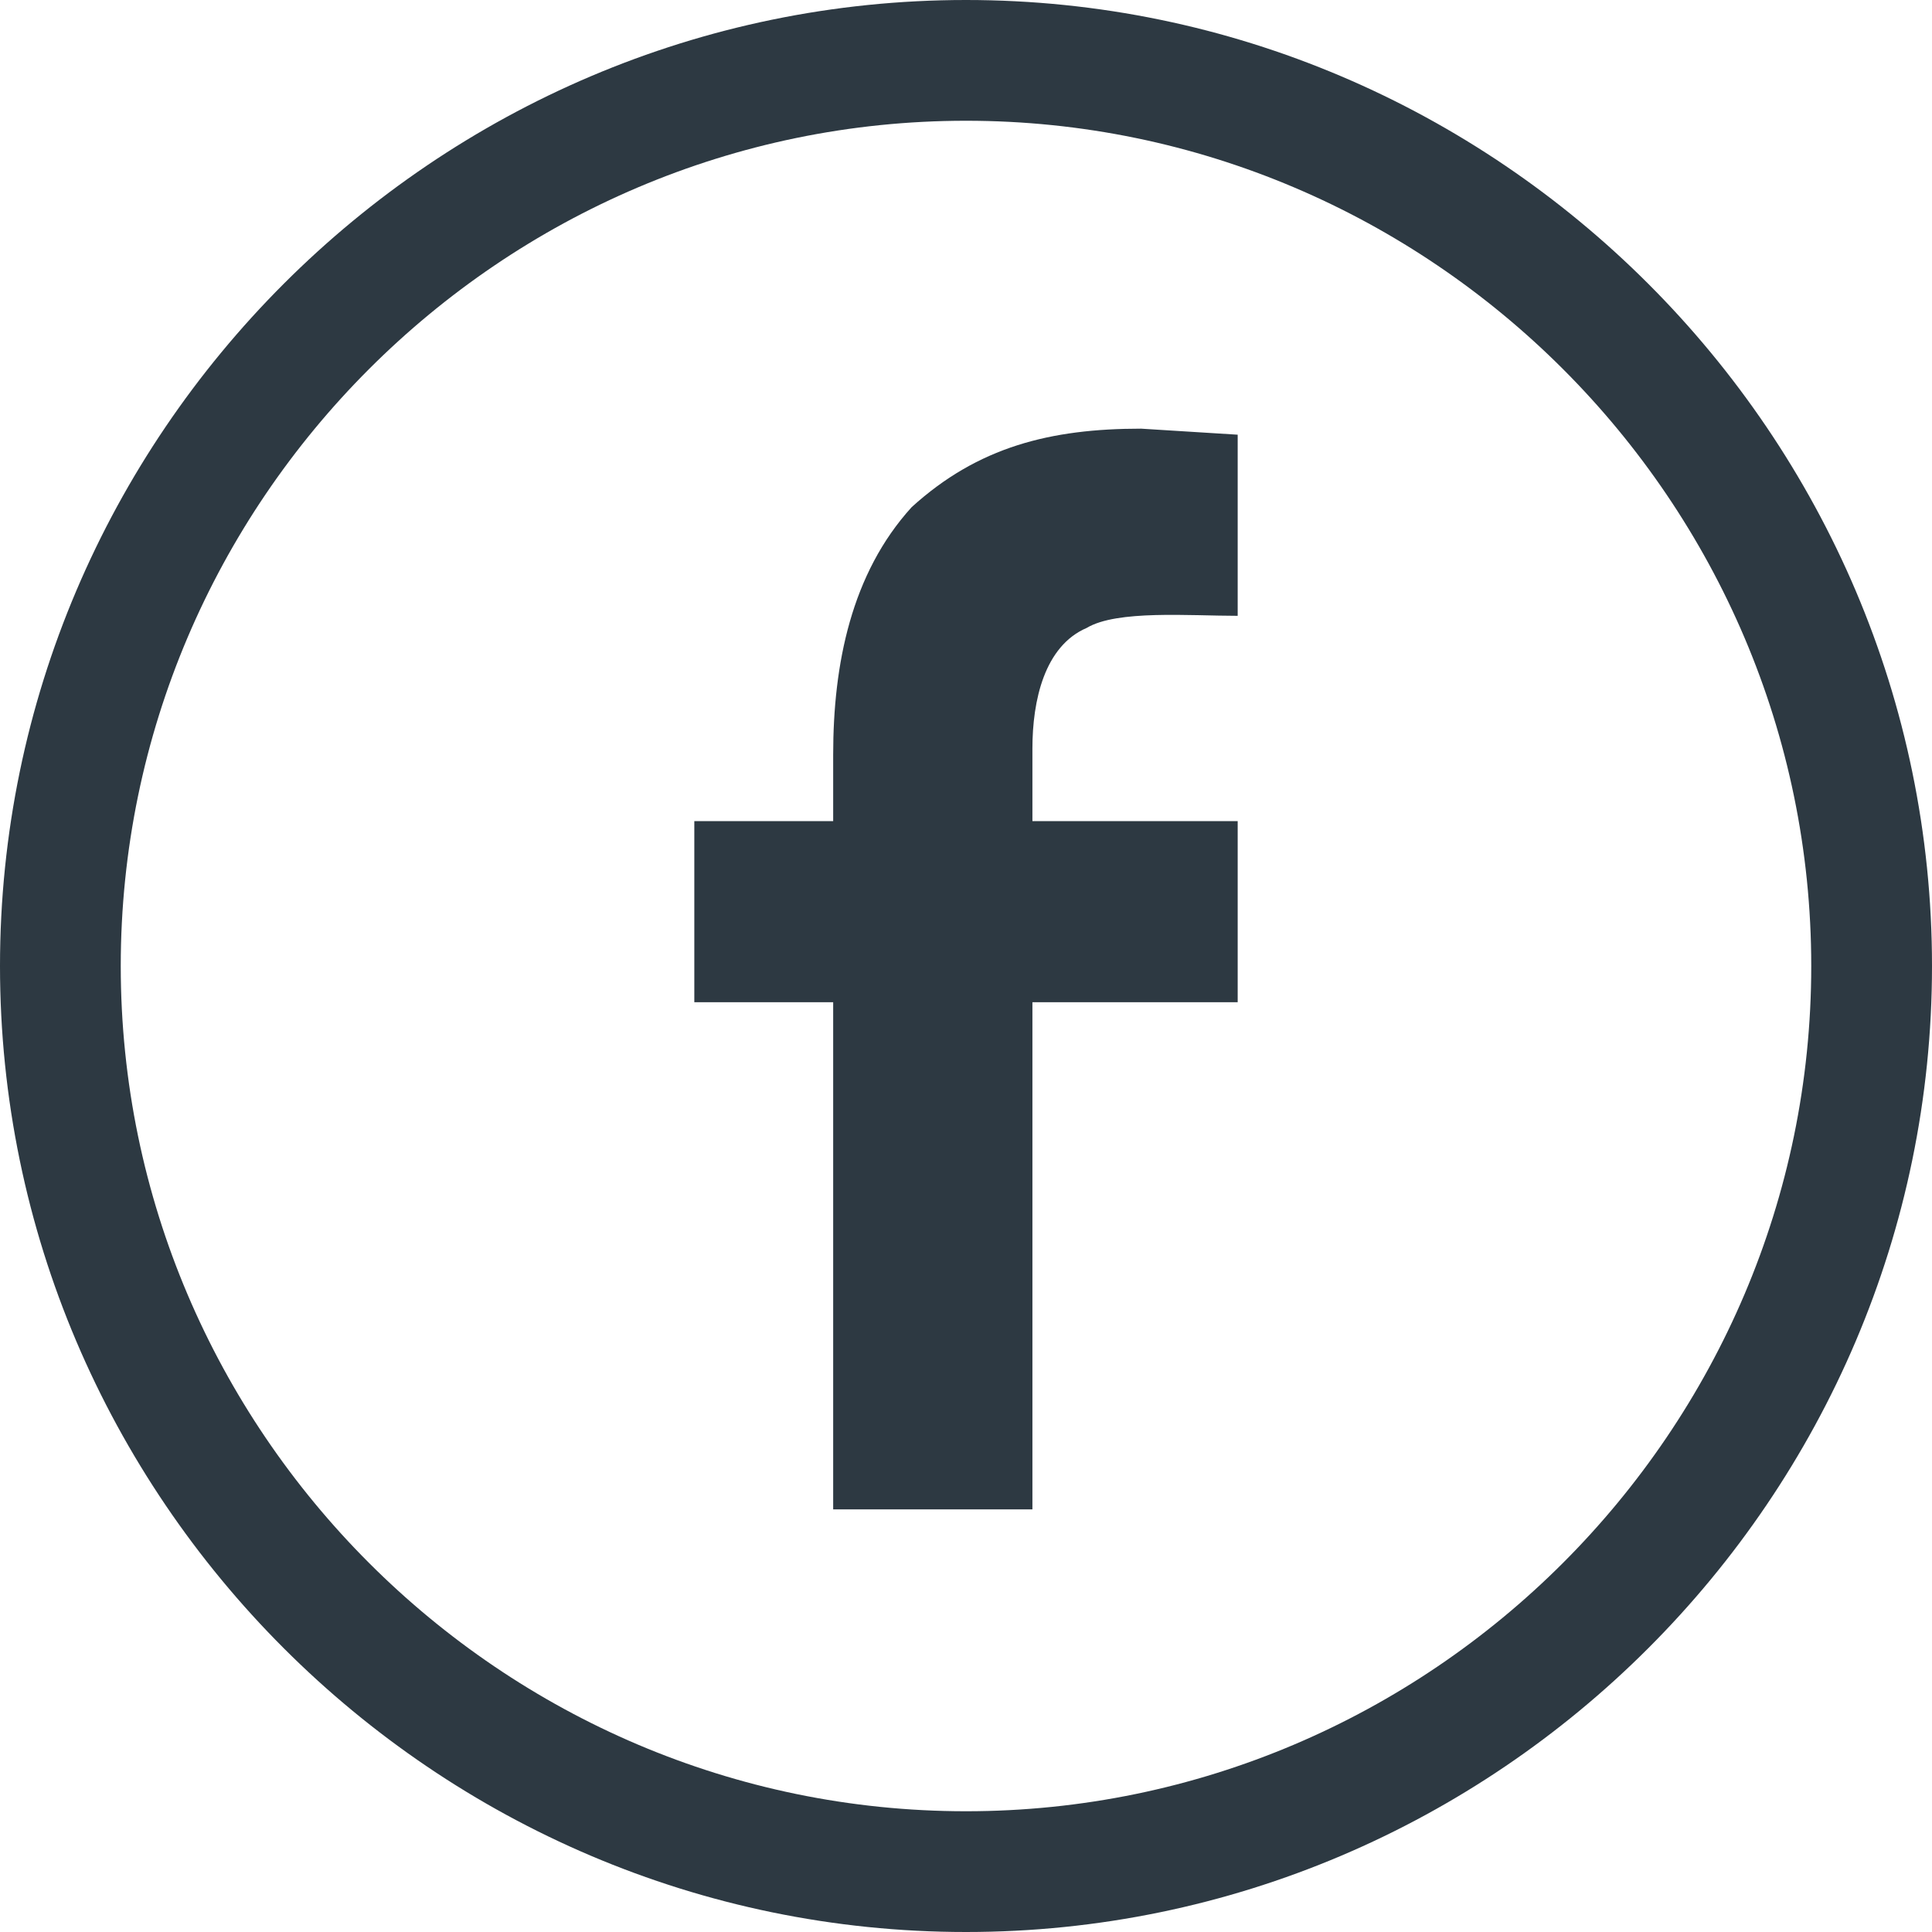
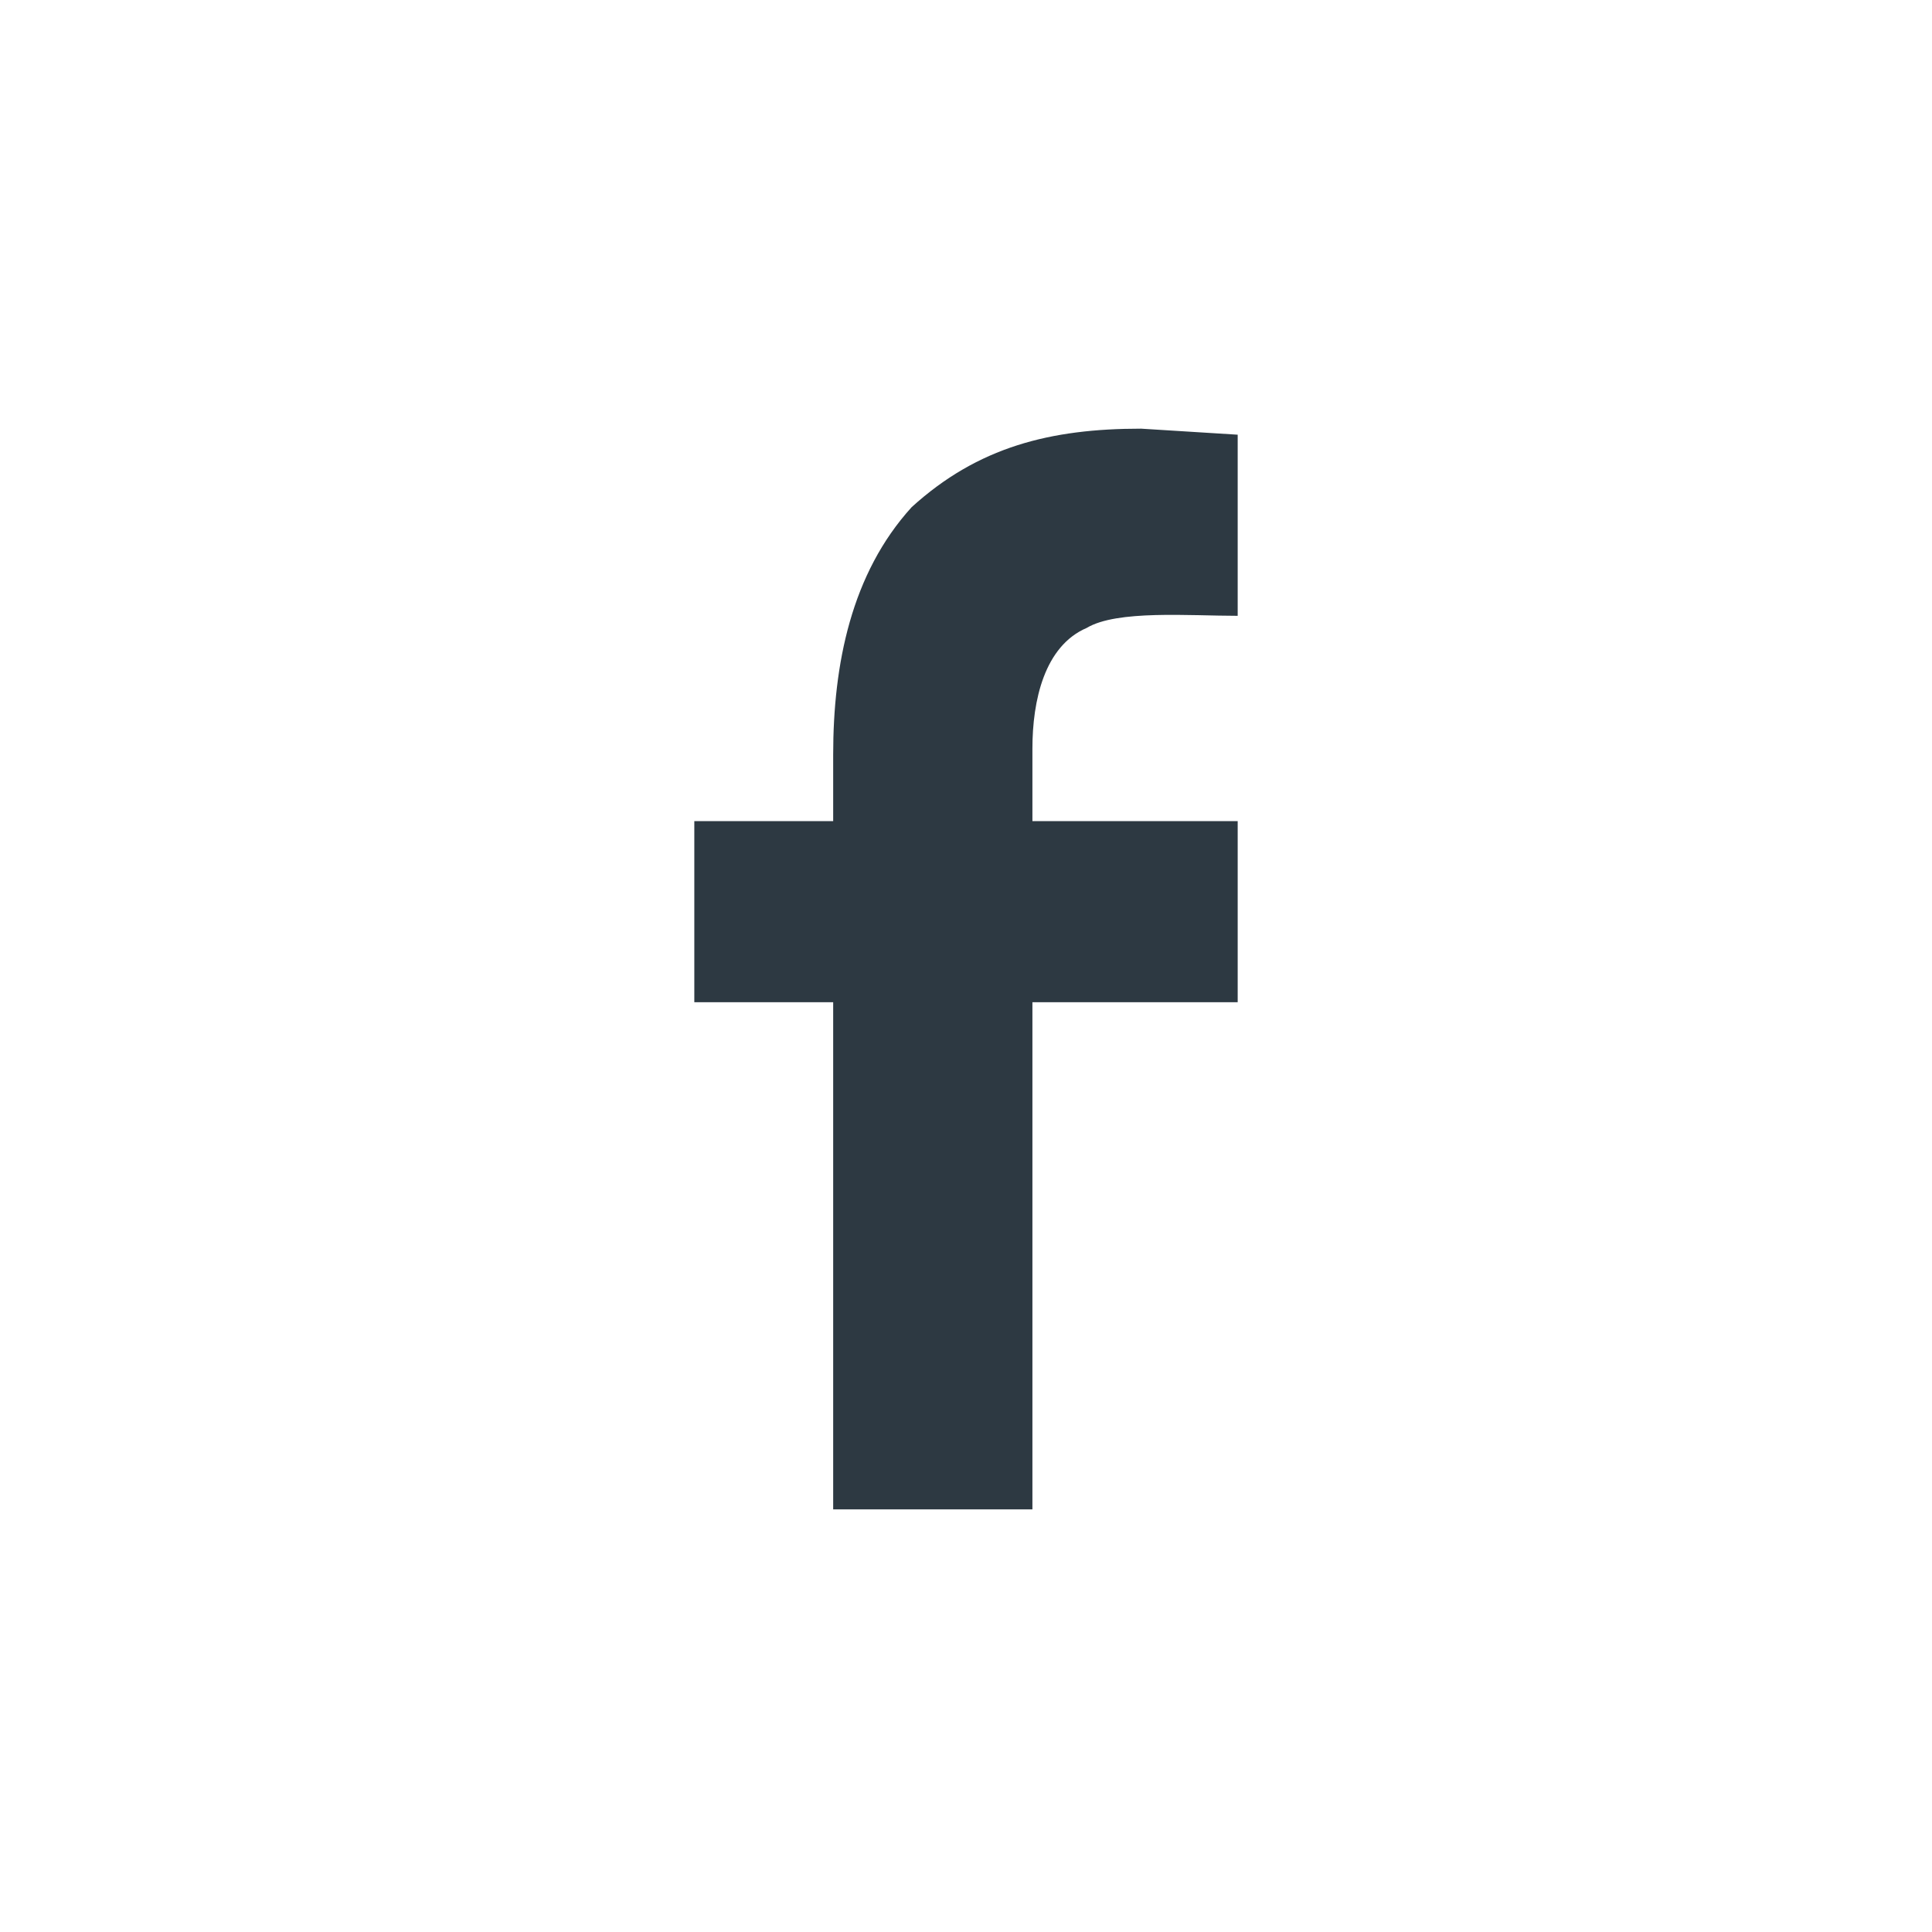
<svg xmlns="http://www.w3.org/2000/svg" version="1.1" id="Layer_1" x="0px" y="0px" viewBox="0 0 32 32" style="enable-background:new 0 0 32 32;" xml:space="preserve">
  <style type="text/css">
	.st0{fill:#2D3942;}
</style>
  <g id="facebook" transform="translate(-404 -1181)">
    <g id="Ellipse_5">
-       <path class="st0" d="M420,1213c-8.8,0-16-7.2-16-16s7.2-16,16-16s16,7.2,16,16S428.8,1213,420,1213z M420,1183    c-7.7,0-14,6.3-14,14s6.3,14,14,14s14-6.3,14-14S427.7,1183,420,1183z" />
-     </g>
+       </g>
    <g id="Path_24">
      <path class="st0" d="M424.5,1197.6v-3h-3.4c0,0,0-1.2,0-1.2c0-0.8,0.2-1.7,0.9-2c0.5-0.3,1.7-0.2,2.5-0.2v-3l-1.6-0.1    c-1.5,0-2.7,0.3-3.8,1.3c-1,1.1-1.3,2.6-1.3,4.1c0,0.3,0,1.1,0,1.1h-2.3v3h2.3v8.4h3.3v-8.4    C421.1,1197.6,424.5,1197.6,424.5,1197.6z" />
    </g>
  </g>
</svg>